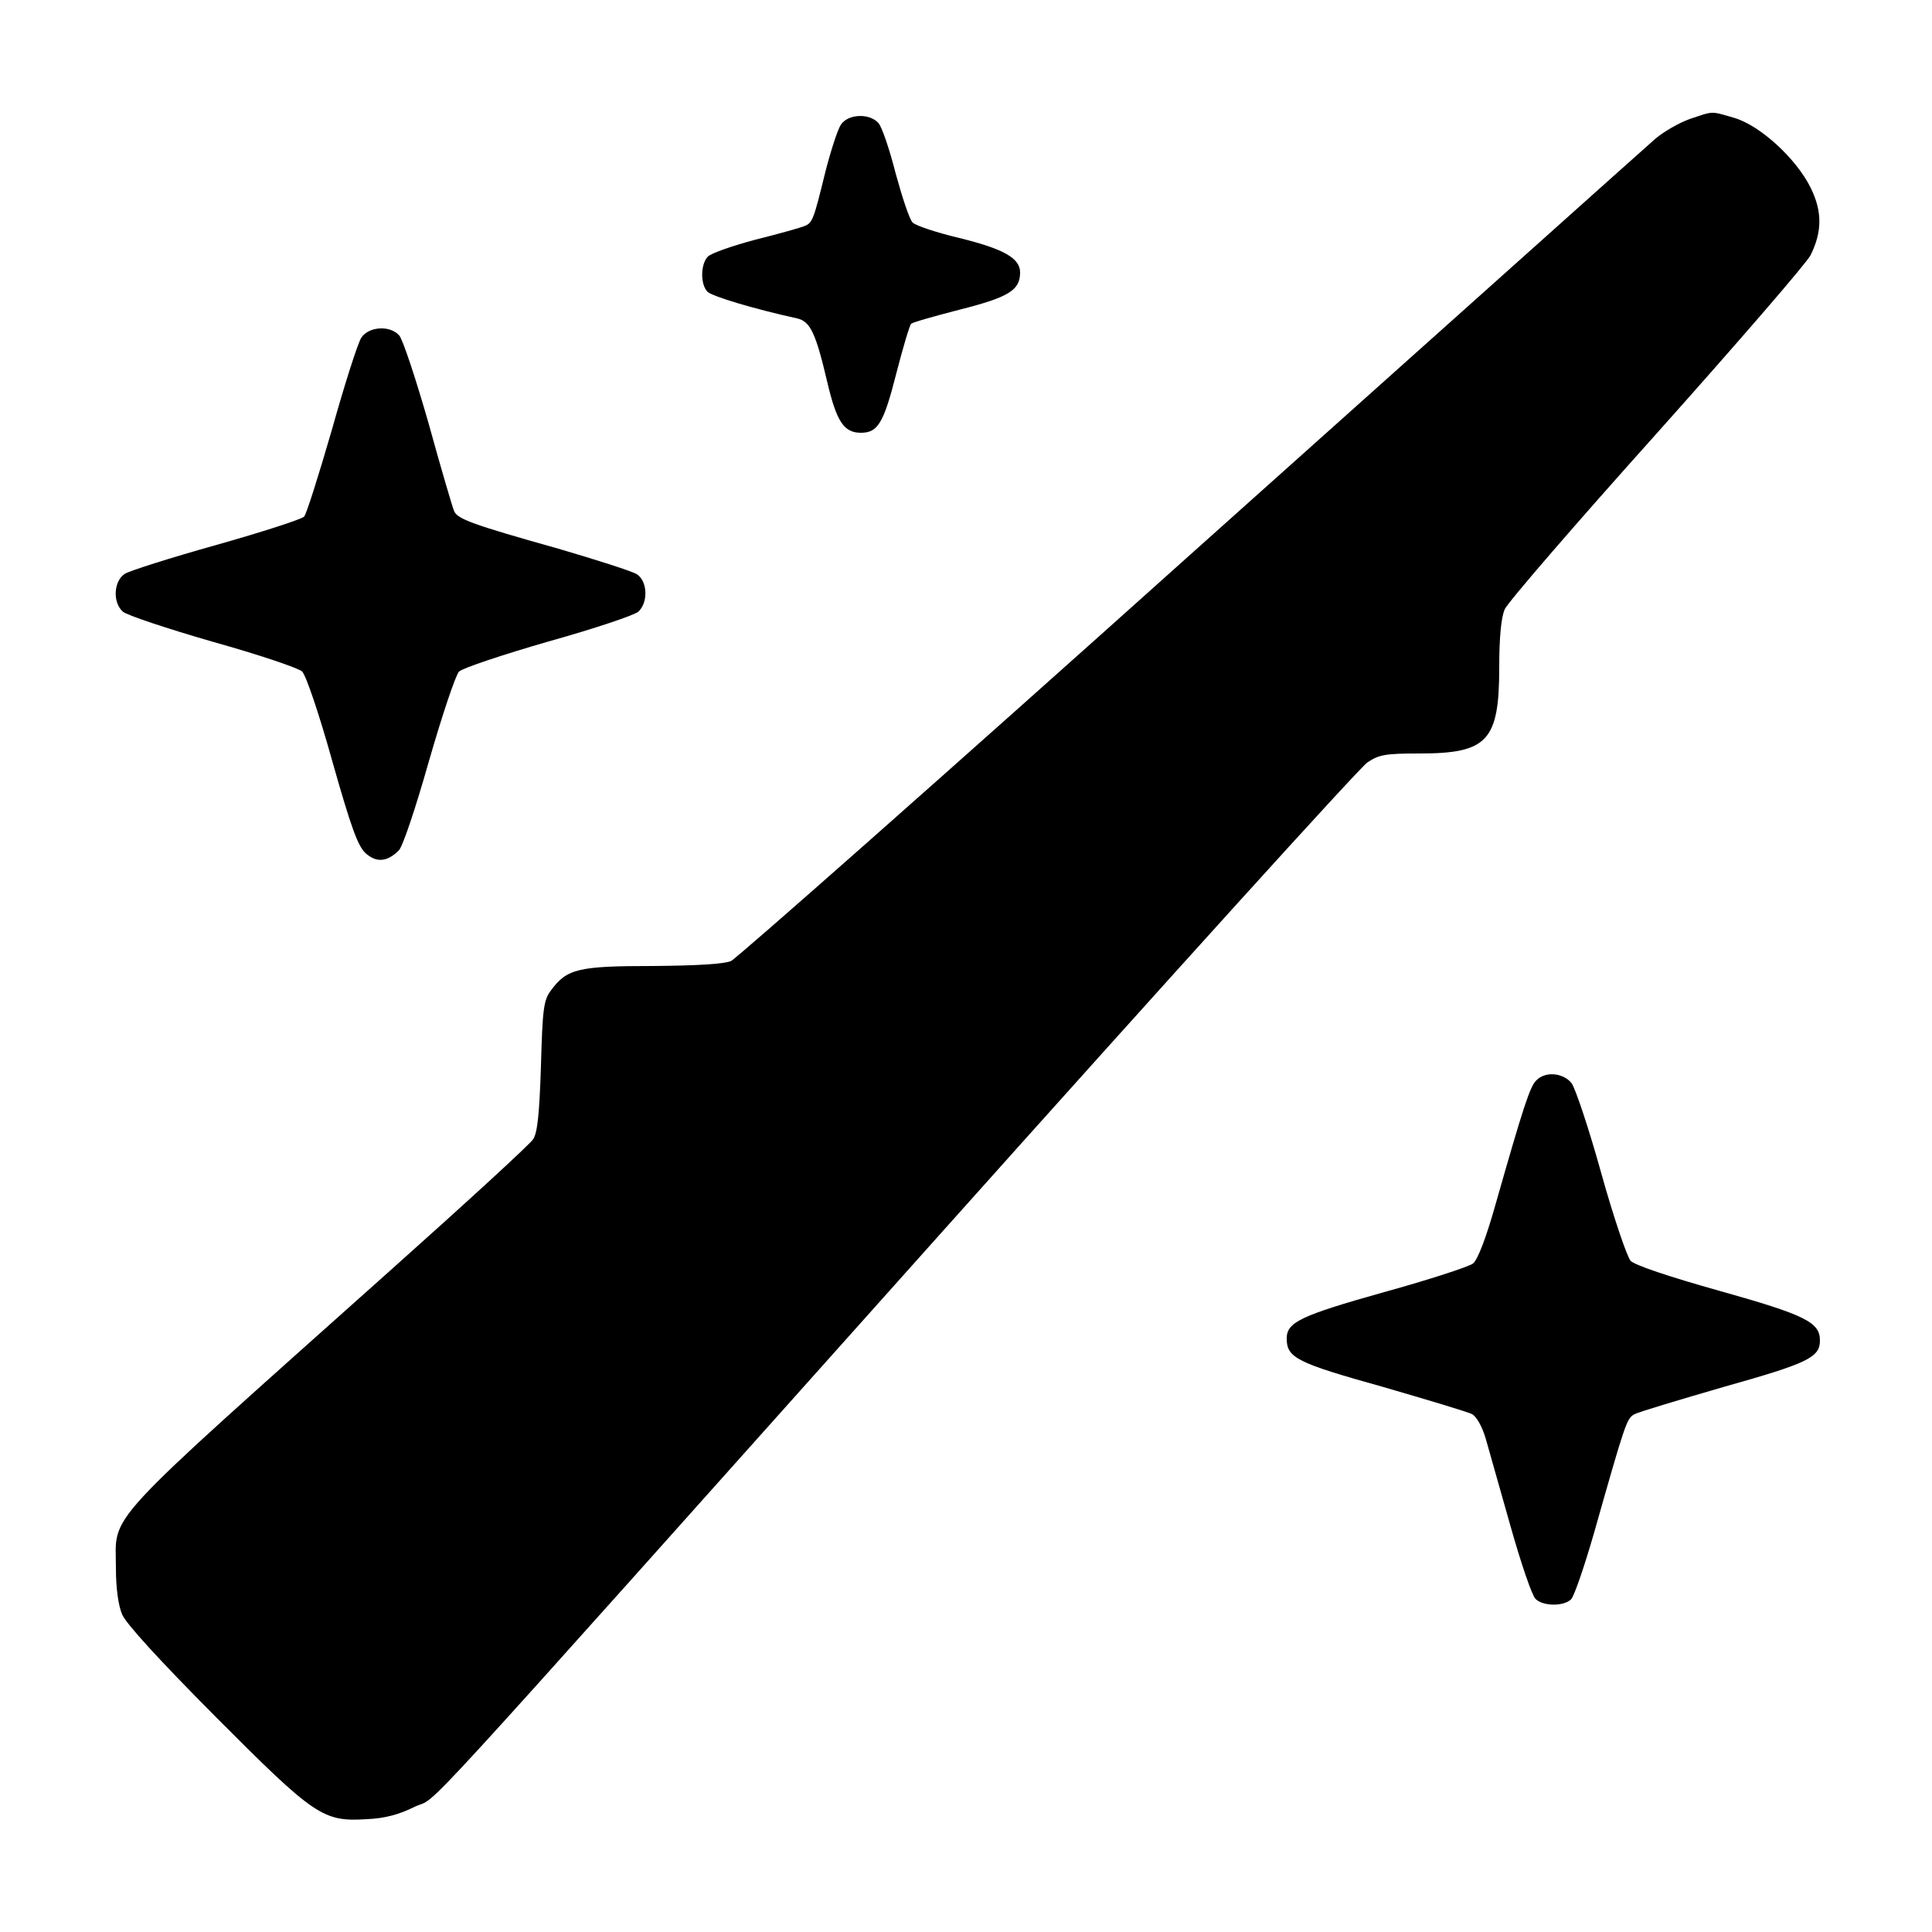
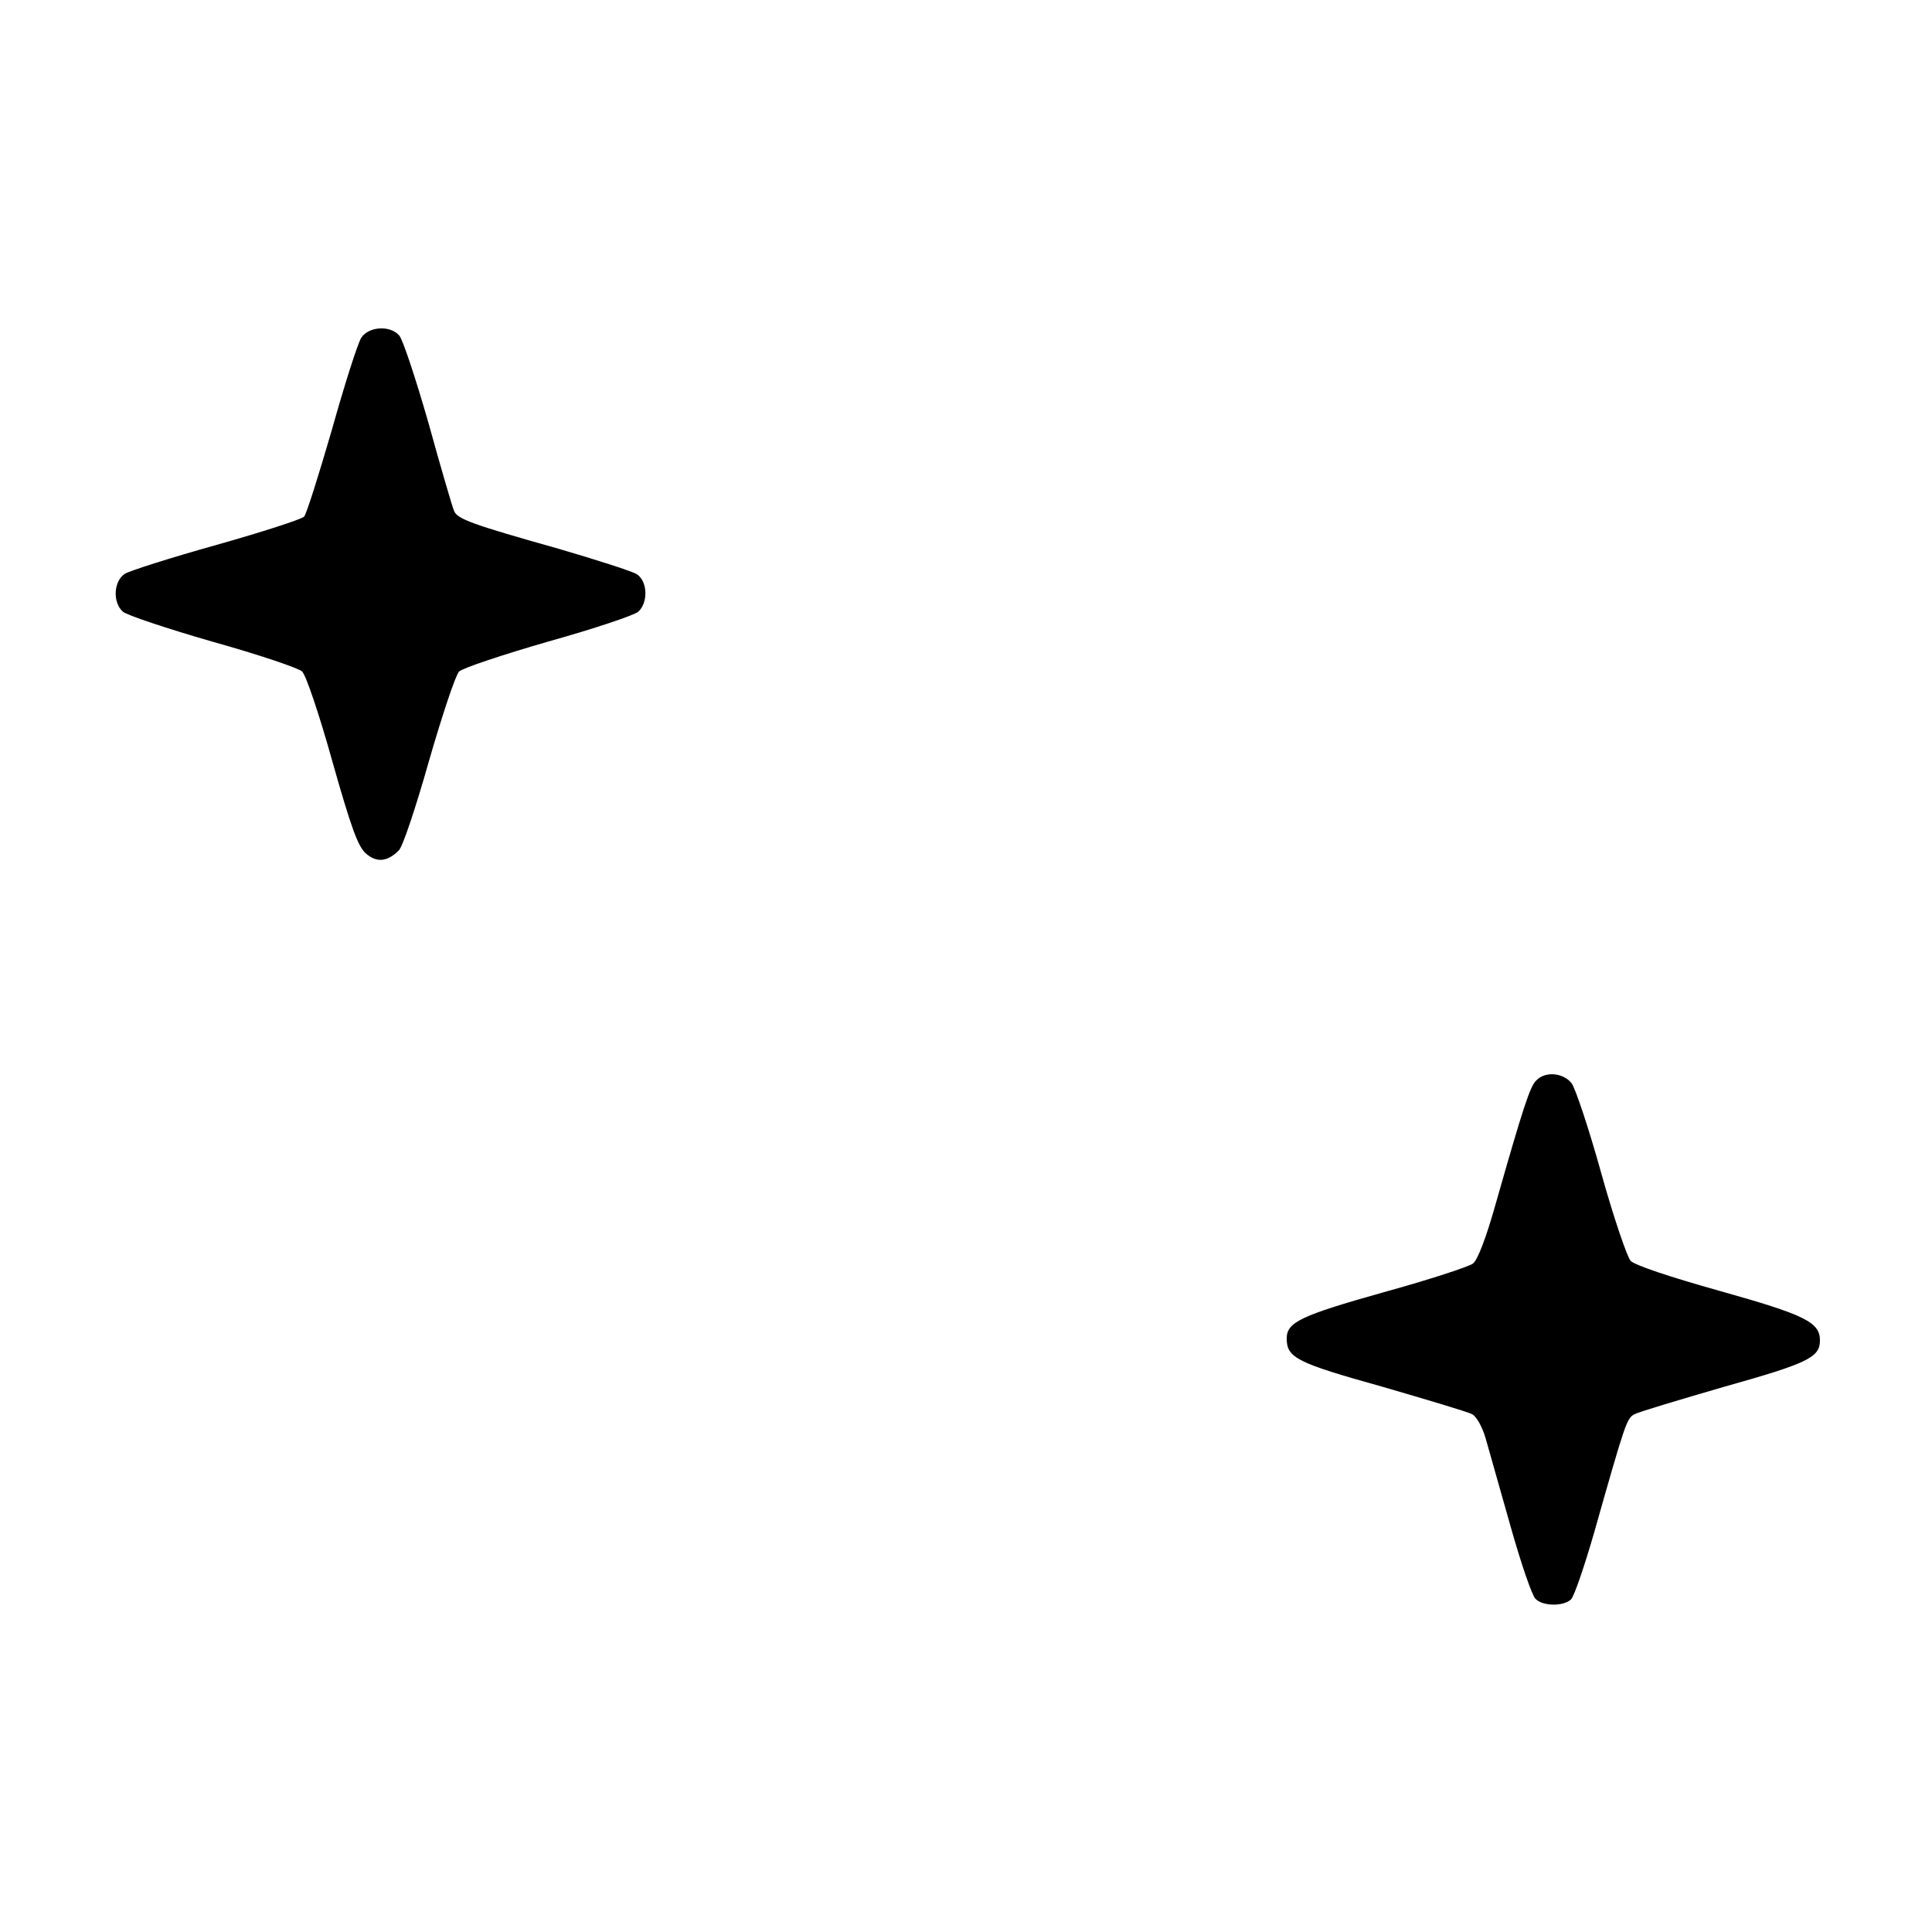
<svg xmlns="http://www.w3.org/2000/svg" version="1.0" width="500pt" height="500pt" viewBox="0 0 500 500" preserveAspectRatio="xMidYMid meet">
  <g transform="translate(0,500) scale(0.1,-0.1)" fill="#000000" stroke="none">
-     <path d="M4373 4692 c-28 -10 -68 -33 -90 -52 -21 -18 -561 -502 -1201 -1074 -639 -573 -1175 -1046 -1190 -1053 -18 -8 -88 -12 -202 -13 -193 0 -223 -7 -264 -63 -19 -25 -22 -47 -26 -195 -4 -124 -9 -173 -20 -190 -8 -13 -175 -166 -370 -340 -759 -678 -710 -625 -710 -770 0 -52 6 -96 16 -120 10 -24 96 -118 241 -264 258 -259 279 -273 392 -266 47 2 84 12 124 32 69 33 -65 -112 1359 1481 590 660 1088 1210 1107 1222 30 20 46 23 135 23 176 0 206 33 206 223 0 78 5 128 14 150 8 18 185 223 395 457 209 234 388 441 397 460 30 61 30 113 0 174 -37 75 -130 161 -198 181 -62 18 -52 18 -115 -3z" />
-     <path d="M2176 4677 c-8 -12 -26 -67 -40 -122 -30 -122 -33 -132 -54 -140 -9 -4 -66 -20 -126 -35 -60 -16 -115 -35 -124 -44 -19 -19 -20 -72 -1 -91 12 -12 122 -45 232 -69 34 -8 48 -37 78 -165 24 -102 43 -131 87 -131 44 0 59 25 92 155 17 66 34 123 38 127 4 4 61 20 127 37 126 32 155 50 155 96 0 37 -43 61 -157 89 -59 14 -113 32 -121 40 -8 7 -27 65 -44 127 -16 63 -36 122 -45 131 -24 26 -79 23 -97 -5z" />
    <path d="M935 4126 c-9 -14 -43 -120 -76 -238 -34 -117 -66 -219 -72 -225 -7 -7 -109 -40 -226 -73 -118 -33 -225 -67 -238 -75 -29 -19 -32 -74 -5 -98 10 -9 115 -44 233 -78 118 -33 222 -68 231 -77 10 -10 44 -110 78 -232 49 -173 66 -219 86 -238 28 -25 56 -23 86 7 10 9 44 111 78 231 34 118 69 223 78 232 9 9 114 44 232 78 118 33 222 68 232 77 26 24 24 79 -4 97 -13 8 -104 37 -203 66 -224 63 -262 77 -270 98 -4 9 -34 111 -66 227 -33 115 -67 218 -76 227 -24 27 -79 23 -98 -6z" />
    <path d="M3976 2204 c-16 -15 -33 -66 -105 -319 -25 -89 -47 -146 -59 -155 -10 -8 -114 -42 -230 -74 -217 -61 -252 -78 -252 -120 0 -50 26 -63 248 -125 117 -34 221 -65 232 -71 11 -6 26 -32 35 -63 8 -28 37 -130 64 -226 27 -96 56 -181 65 -189 19 -19 72 -20 92 -1 8 8 35 87 60 174 81 286 84 294 104 305 11 6 115 37 232 71 217 61 248 76 248 120 0 47 -38 66 -259 128 -132 37 -221 67 -231 78 -9 10 -44 112 -76 227 -32 115 -67 220 -77 233 -22 27 -68 31 -91 7z" />
  </g>
</svg>